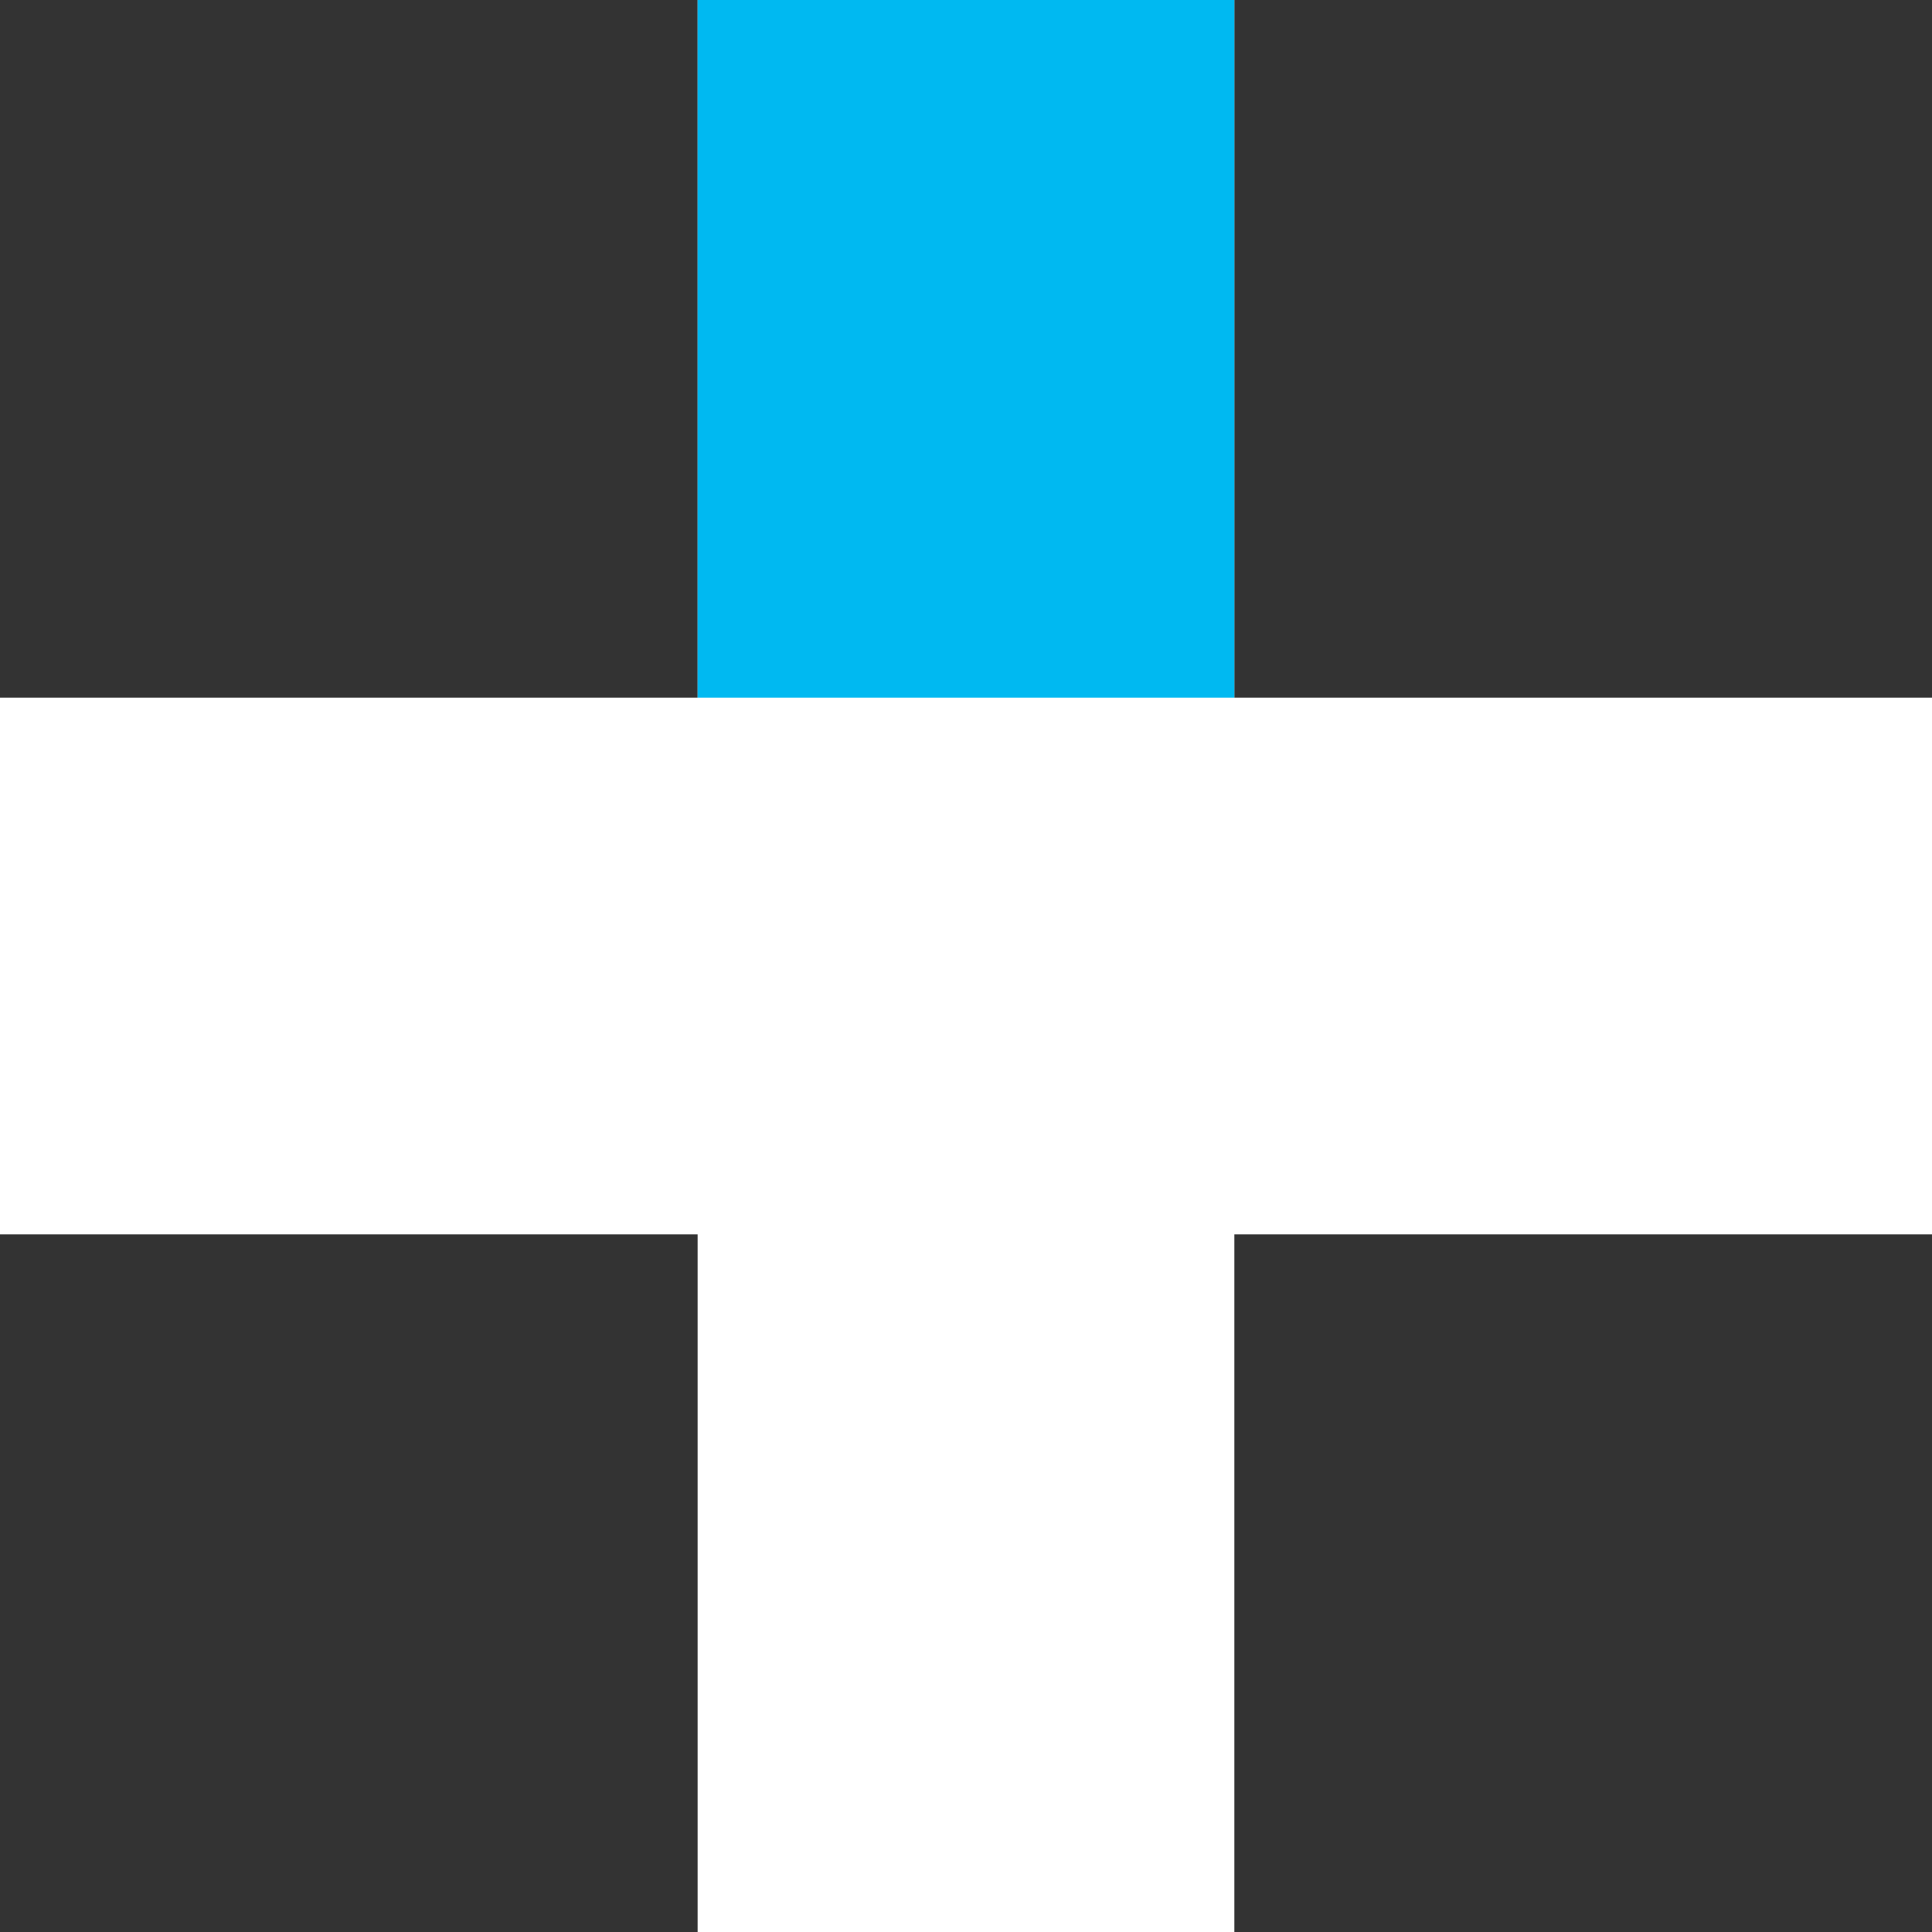
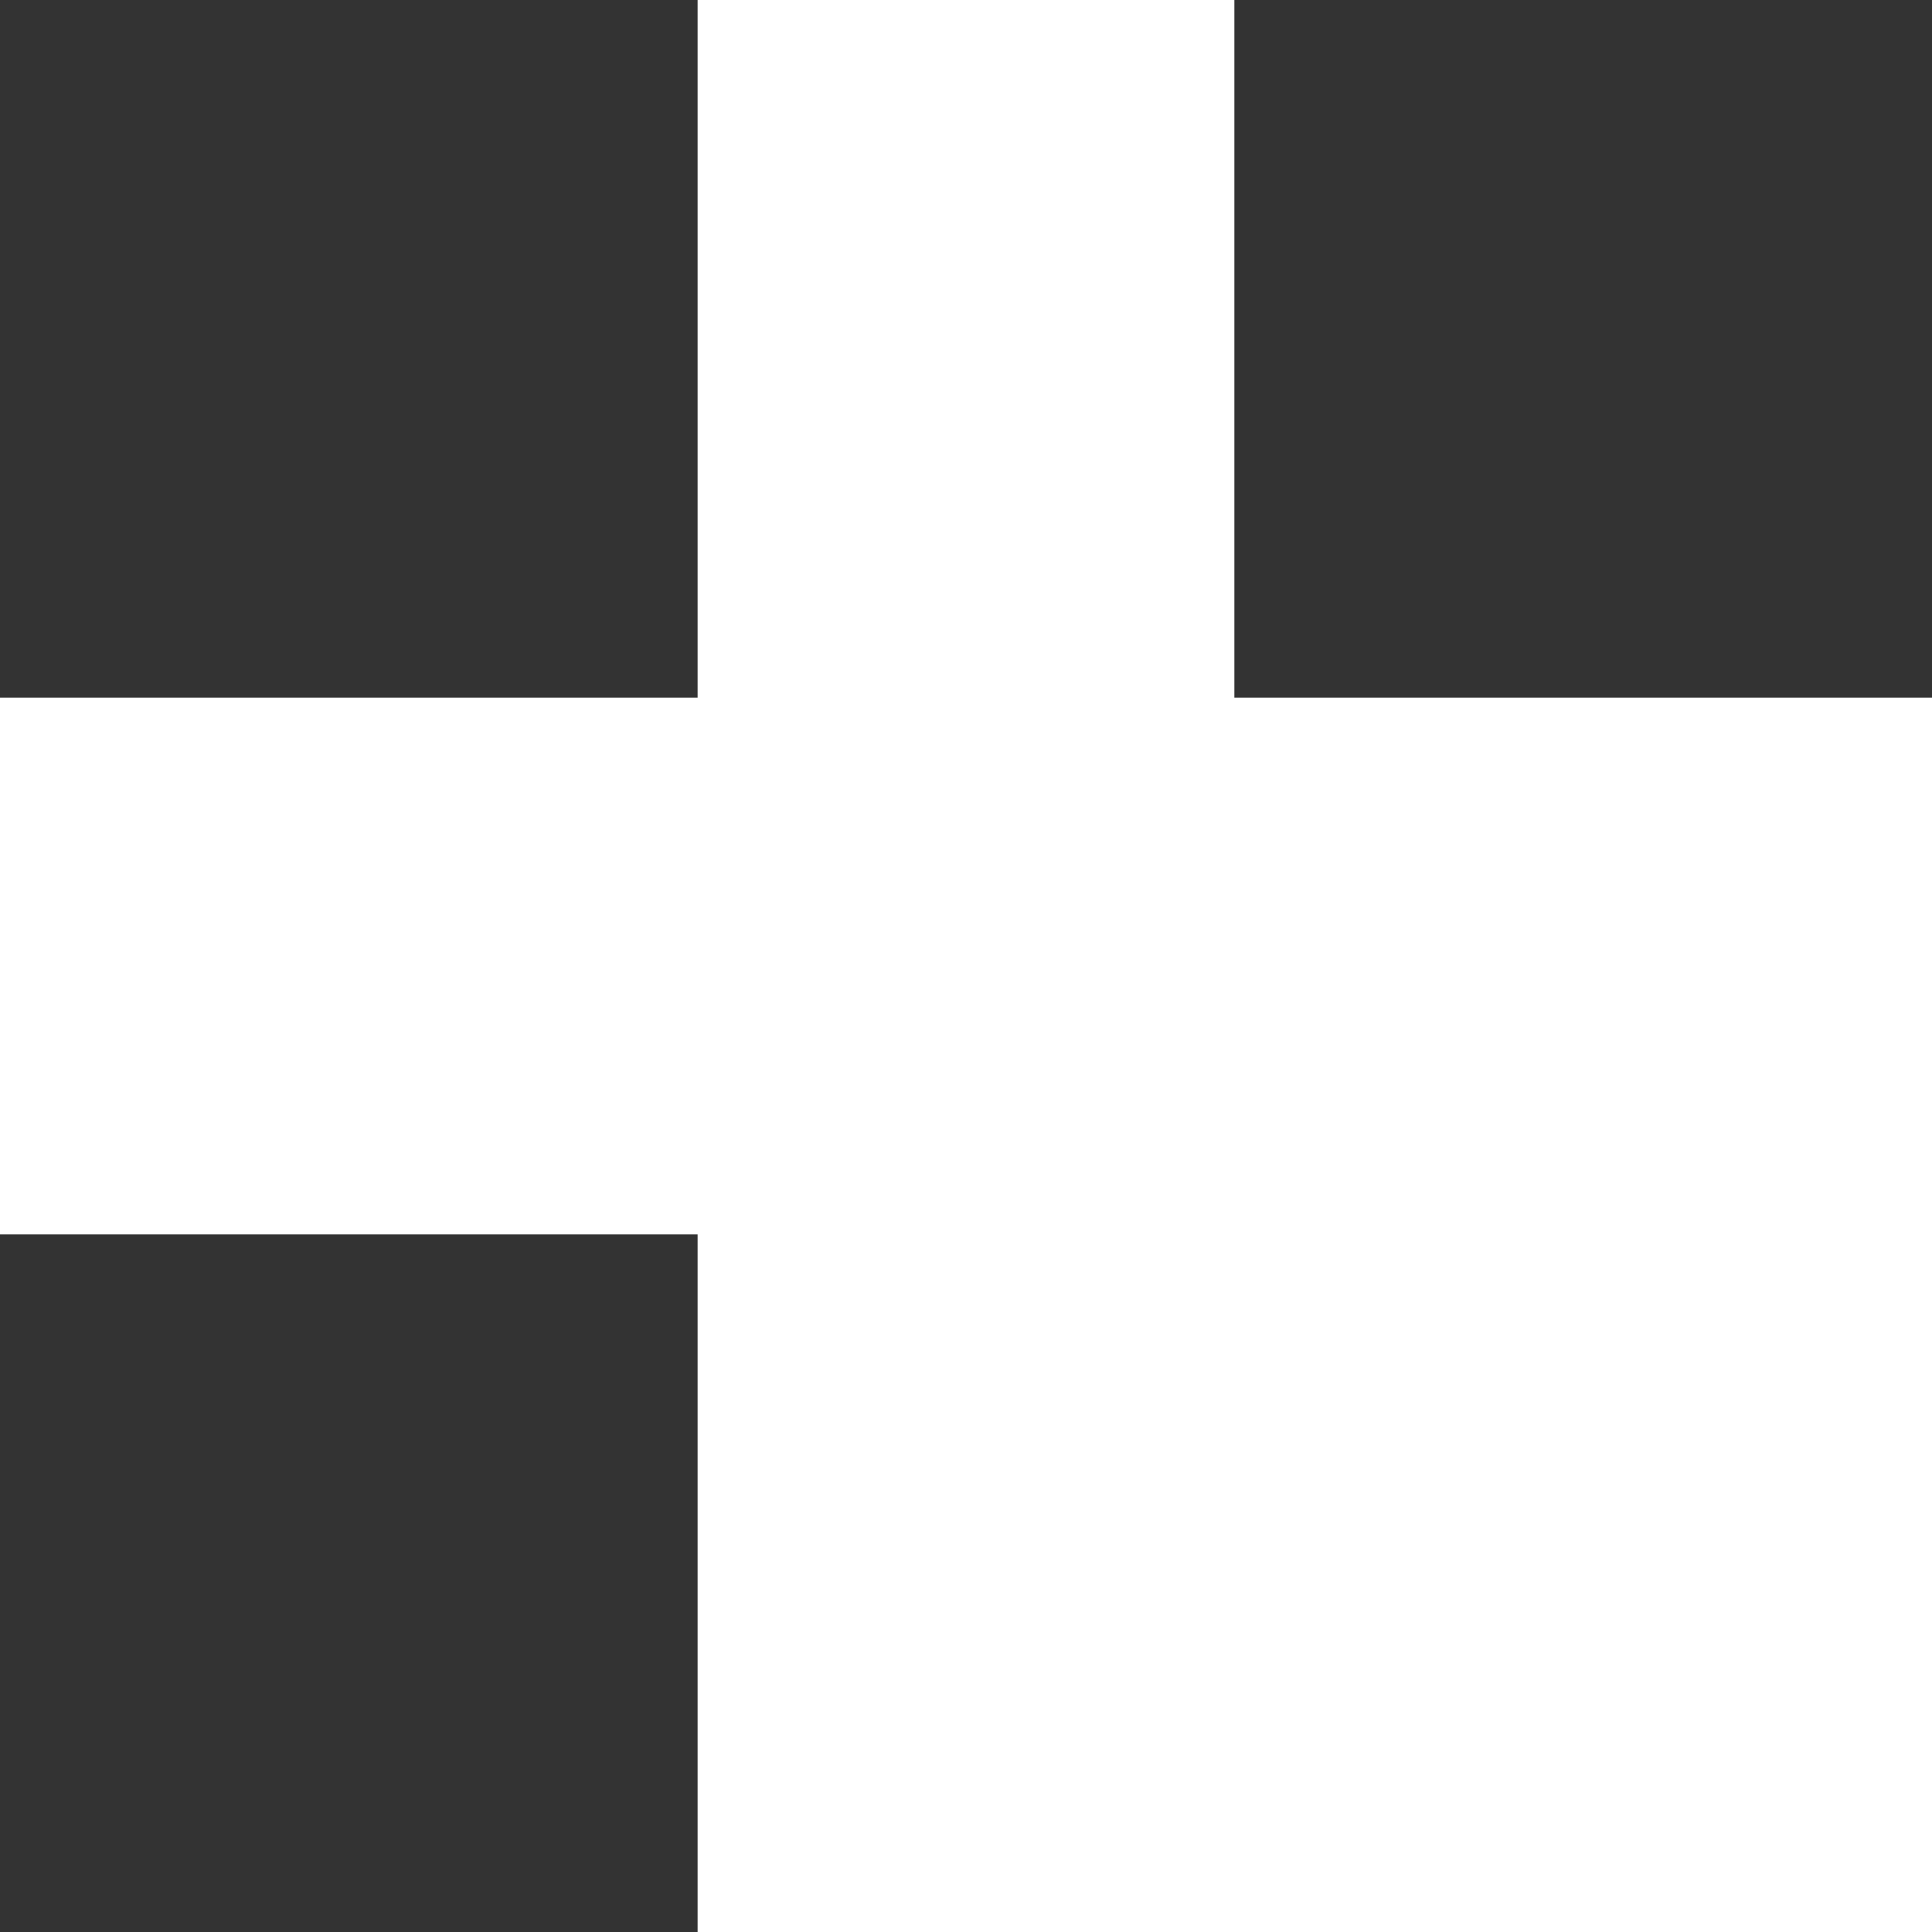
<svg xmlns="http://www.w3.org/2000/svg" width="70" height="70" viewBox="0 0 70 70" fill="none">
  <rect x="0" y="0" width="70" height="70" fill="#333333" stroke="none" />
-   <path d="M44.722 25.278H70V44.723H44.722V70H25.277V44.723H0V25.278H25.277V0H44.722V25.278Z" fill="white" />
-   <rect x="25.277" width="19.444" height="25.278" fill="#00B9F1" />
+   <path d="M44.722 25.278H70V44.723V70H25.277V44.723H0V25.278H25.277V0H44.722V25.278Z" fill="white" />
</svg>